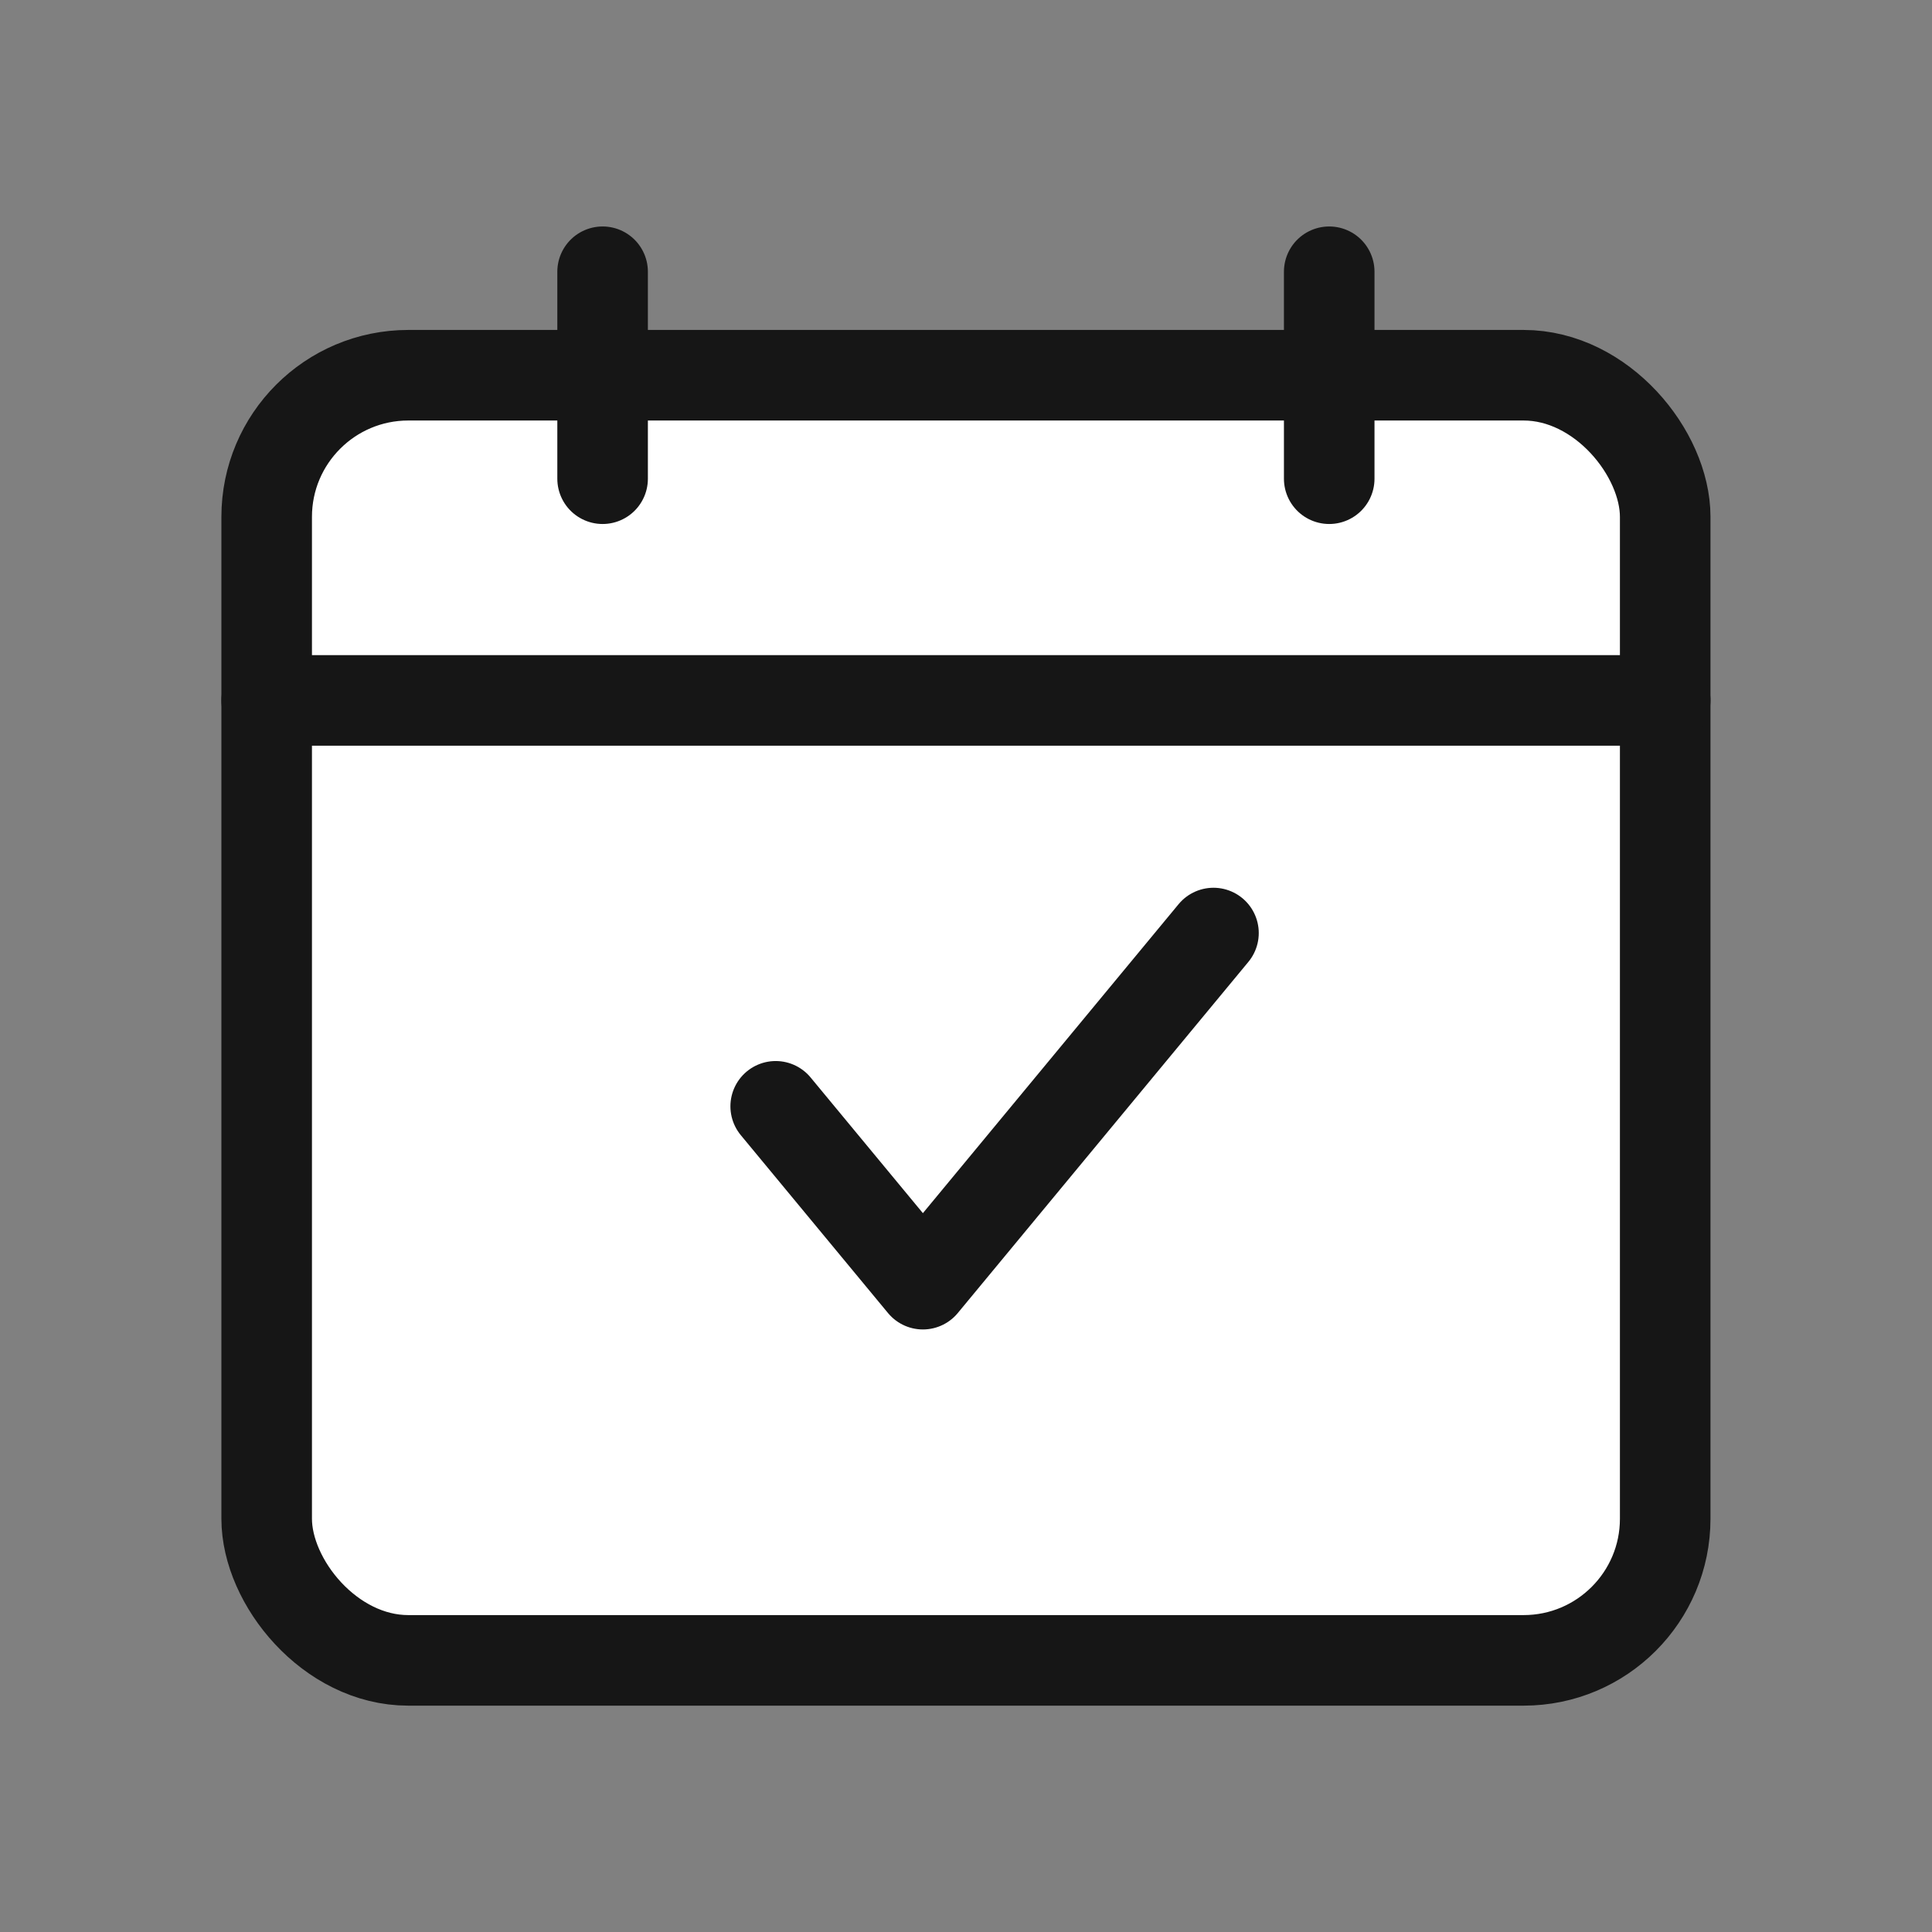
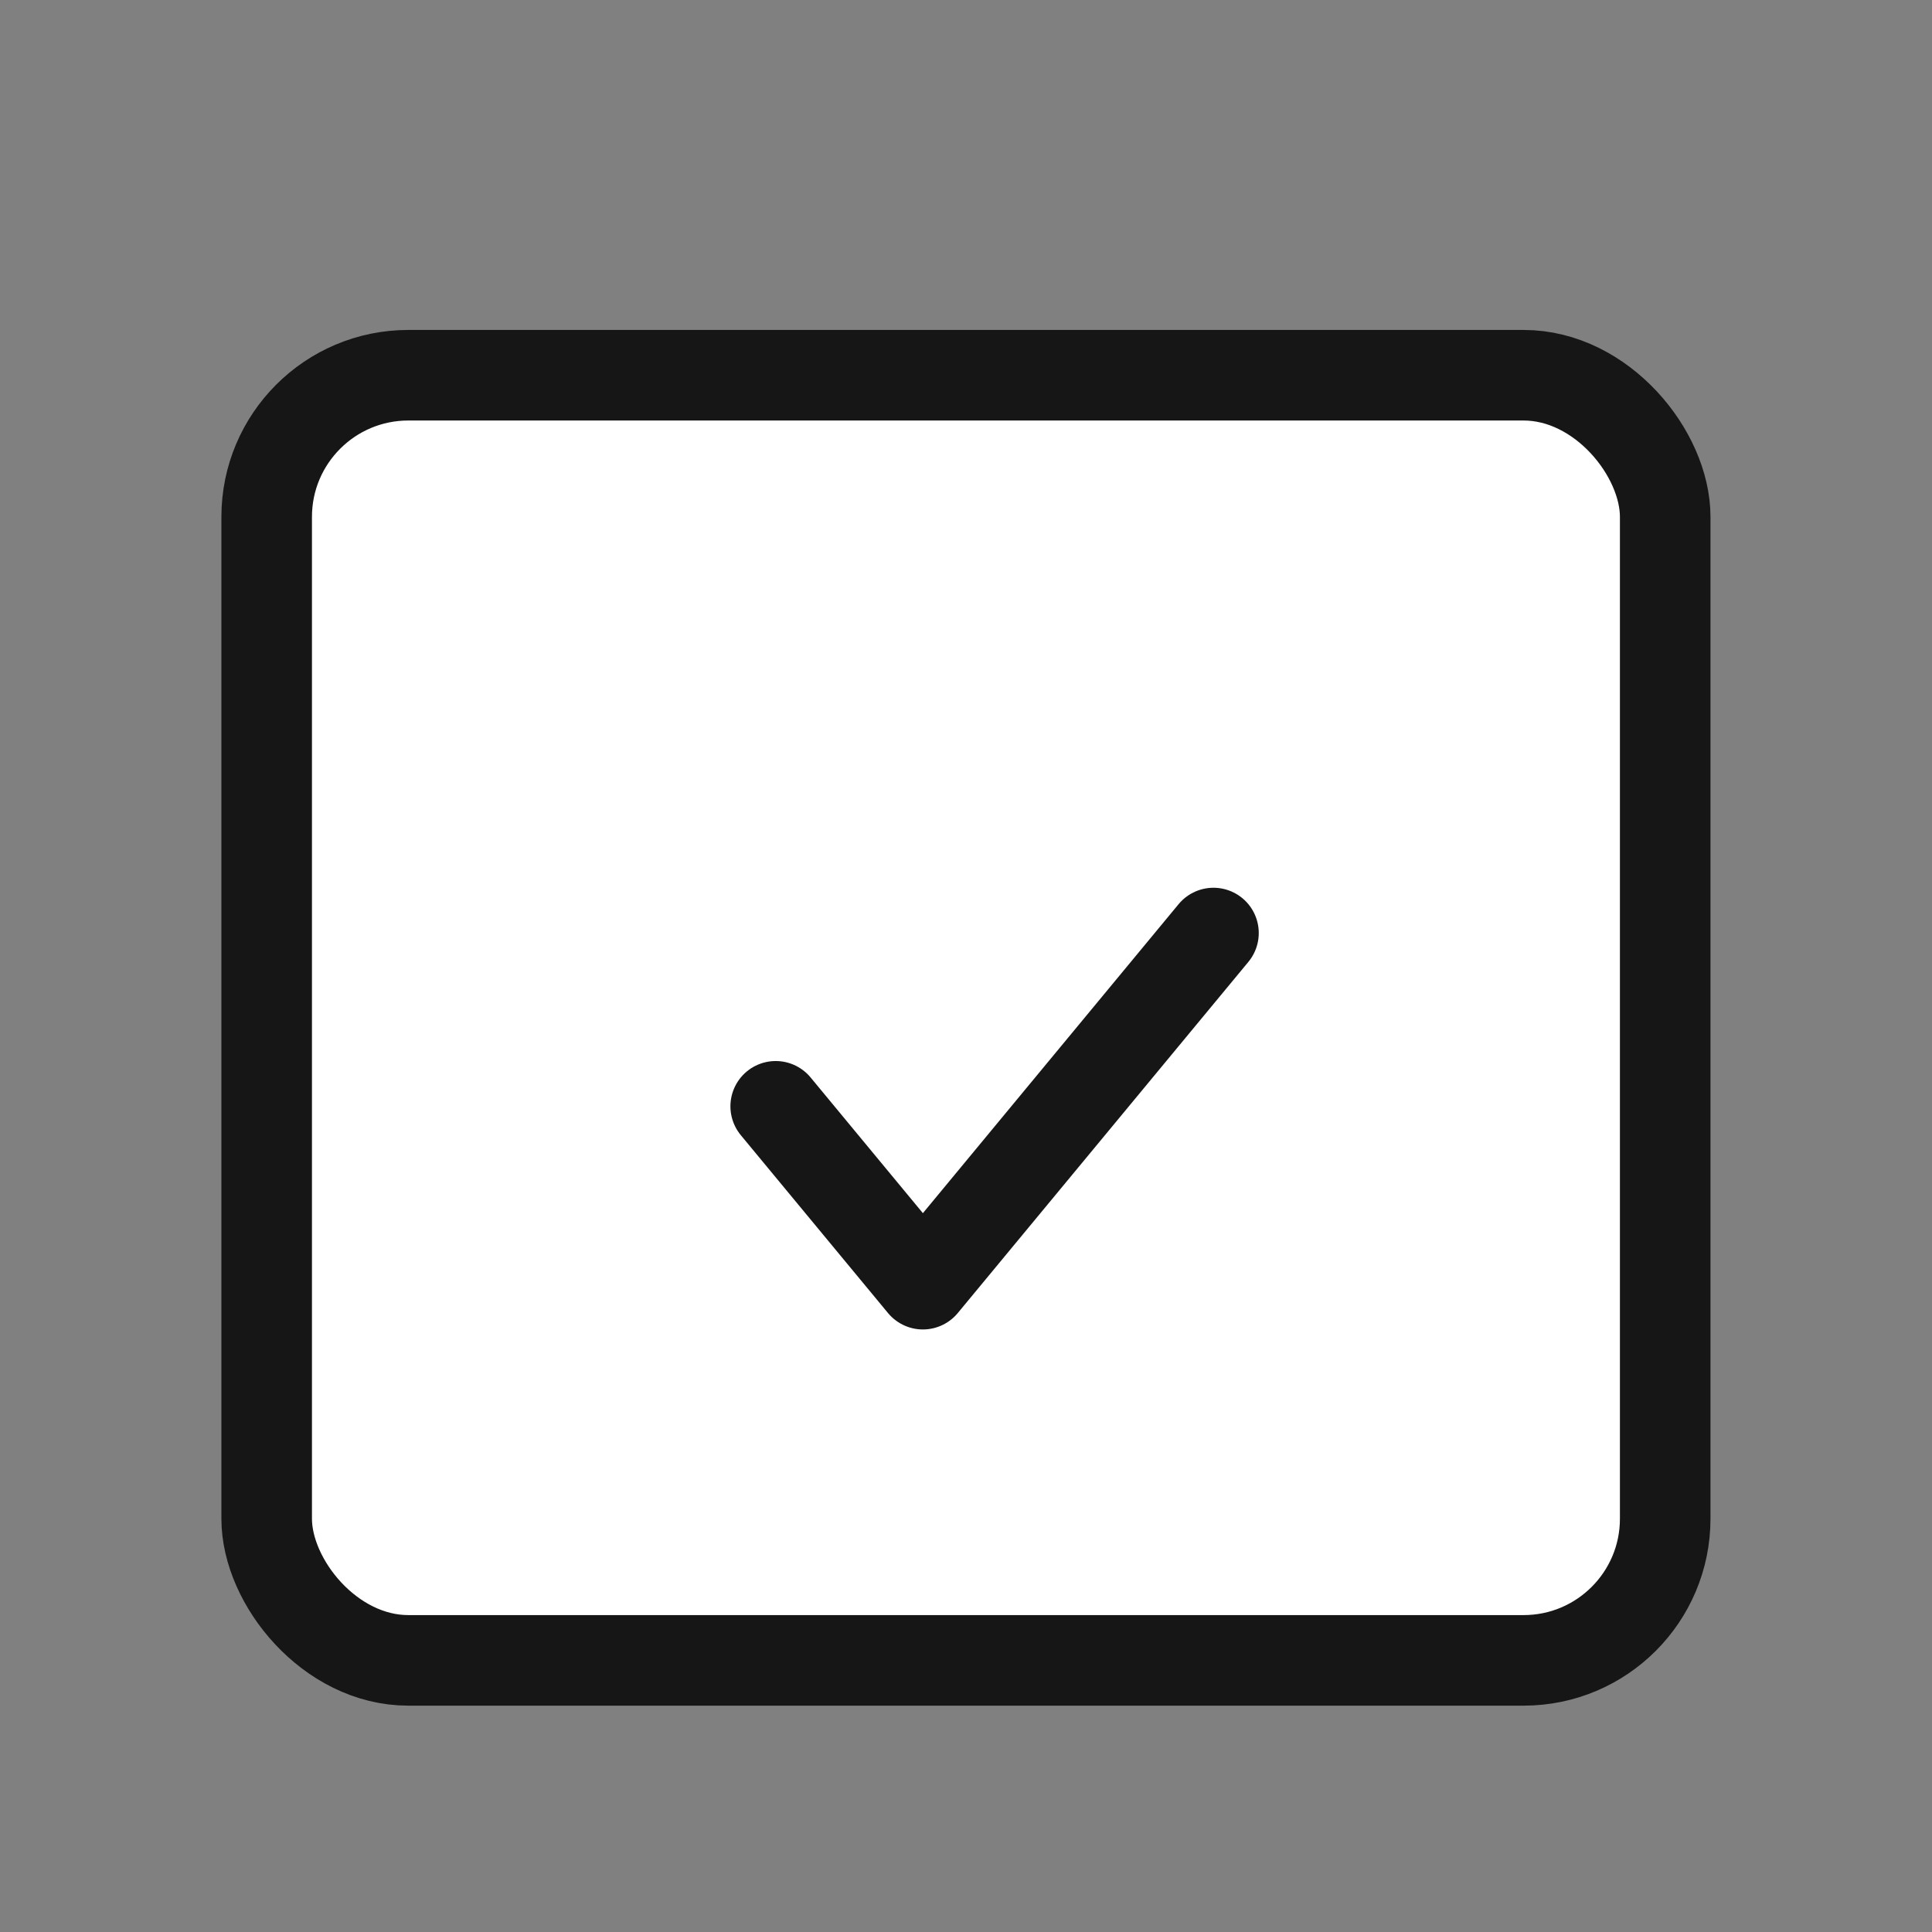
<svg xmlns="http://www.w3.org/2000/svg" width="32" height="32" viewBox="0 0 32 32">
  <rect x="0" y="0" width="32" height="32" fill="#808080" stroke="none" />
  <defs>
    <style>
      .cls-1, .cls-3 {
        fill: none;
      }

      .cls-2 {
        fill: #fff;
      }

      .cls-2, .cls-3 {
        stroke: #161616;
        stroke-width: 1.5px;
      }

      .cls-3 {
        stroke-linecap: round;
        stroke-linejoin: round;
      }
    </style>
  </defs>
  <g id="ic_상담예약" transform="translate(-164 -491)">
    <rect id="area" class="cls-1" width="32" height="32" transform="translate(164 491)" />
    <g id="그룹_49908" data-name="그룹 49908" transform="translate(-3779.104 -2165.74)">
      <rect id="사각형_28577" data-name="사각형 28577" class="cls-2" width="23.164" height="21.286" rx="2.346" transform="translate(3947.521 2662.955)" />
-       <line id="선_5472" data-name="선 5472" class="cls-3" y1="3.428" transform="translate(3953.085 2661.241)" />
-       <line id="선_5473" data-name="선 5473" class="cls-3" y1="3.428" transform="translate(3965.12 2661.241)" />
-       <line id="선_5474" data-name="선 5474" class="cls-3" x2="23.164" transform="translate(3947.521 2668.341)" />
      <path id="패스_117535" data-name="패스 117535" class="cls-3" d="M3955.4,2674.347l2.438,2.946,4.813-5.816" transform="translate(0.552 0.717)" />
    </g>
  </g>
</svg>